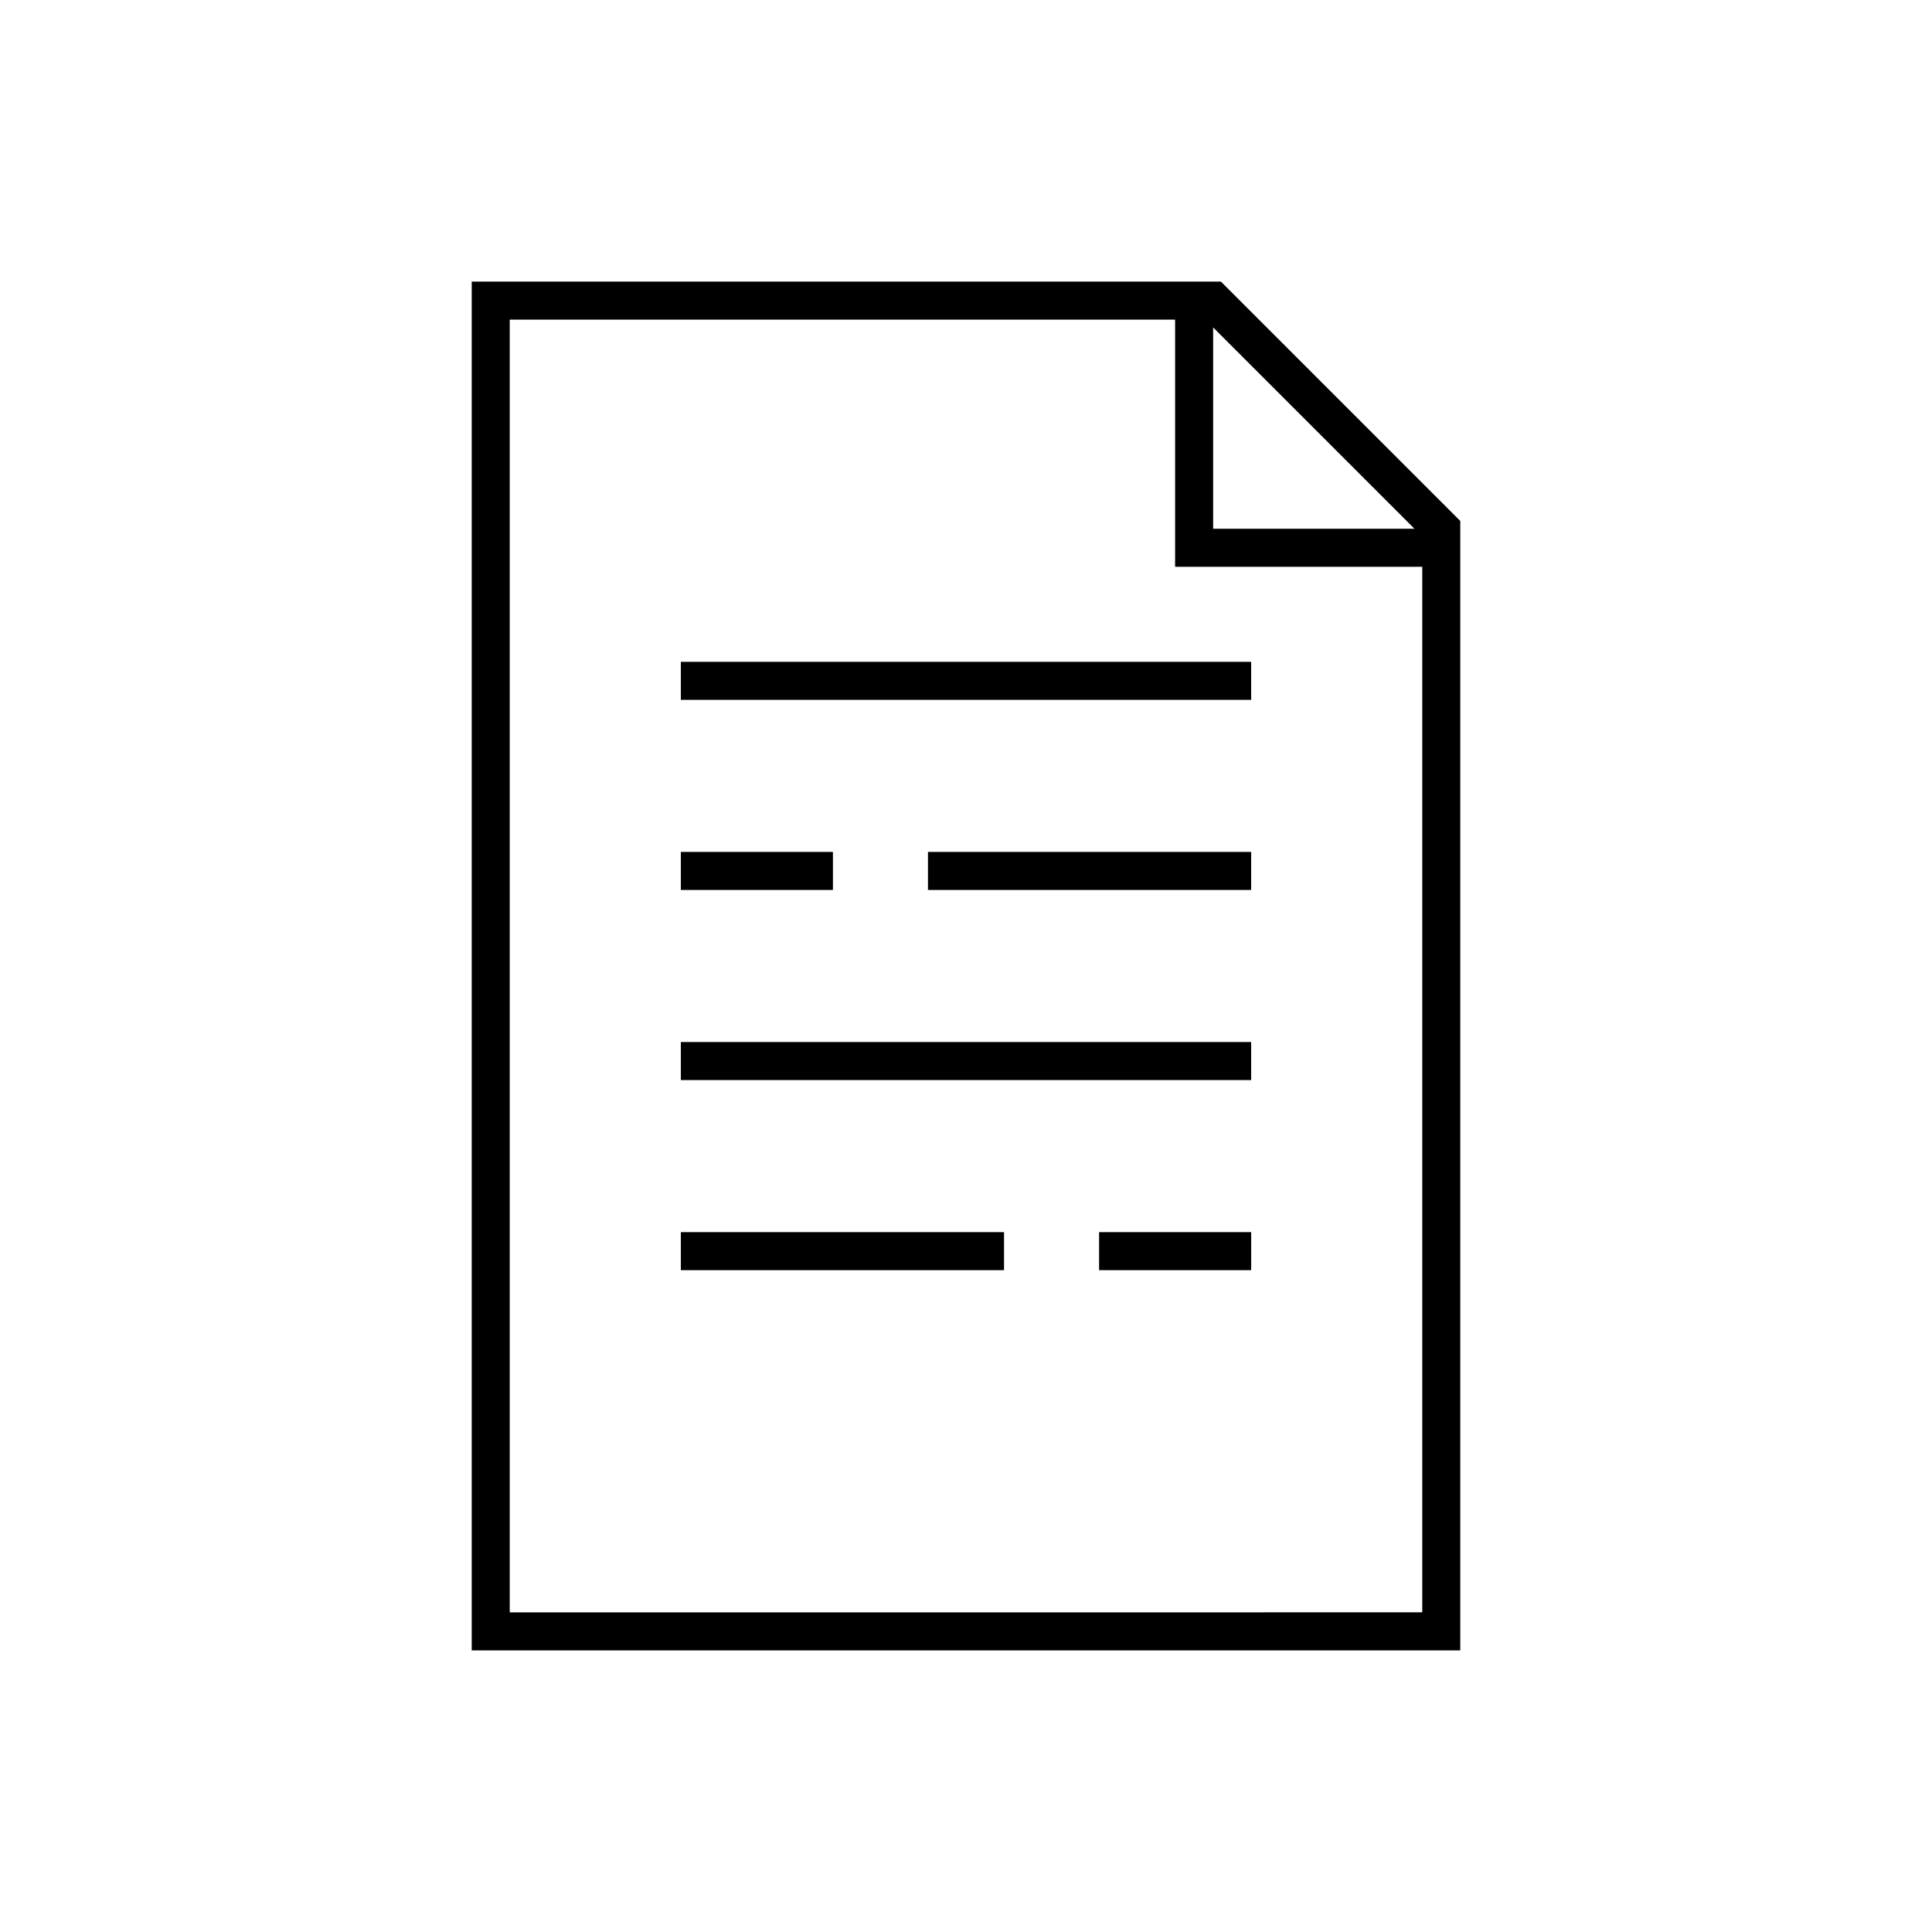
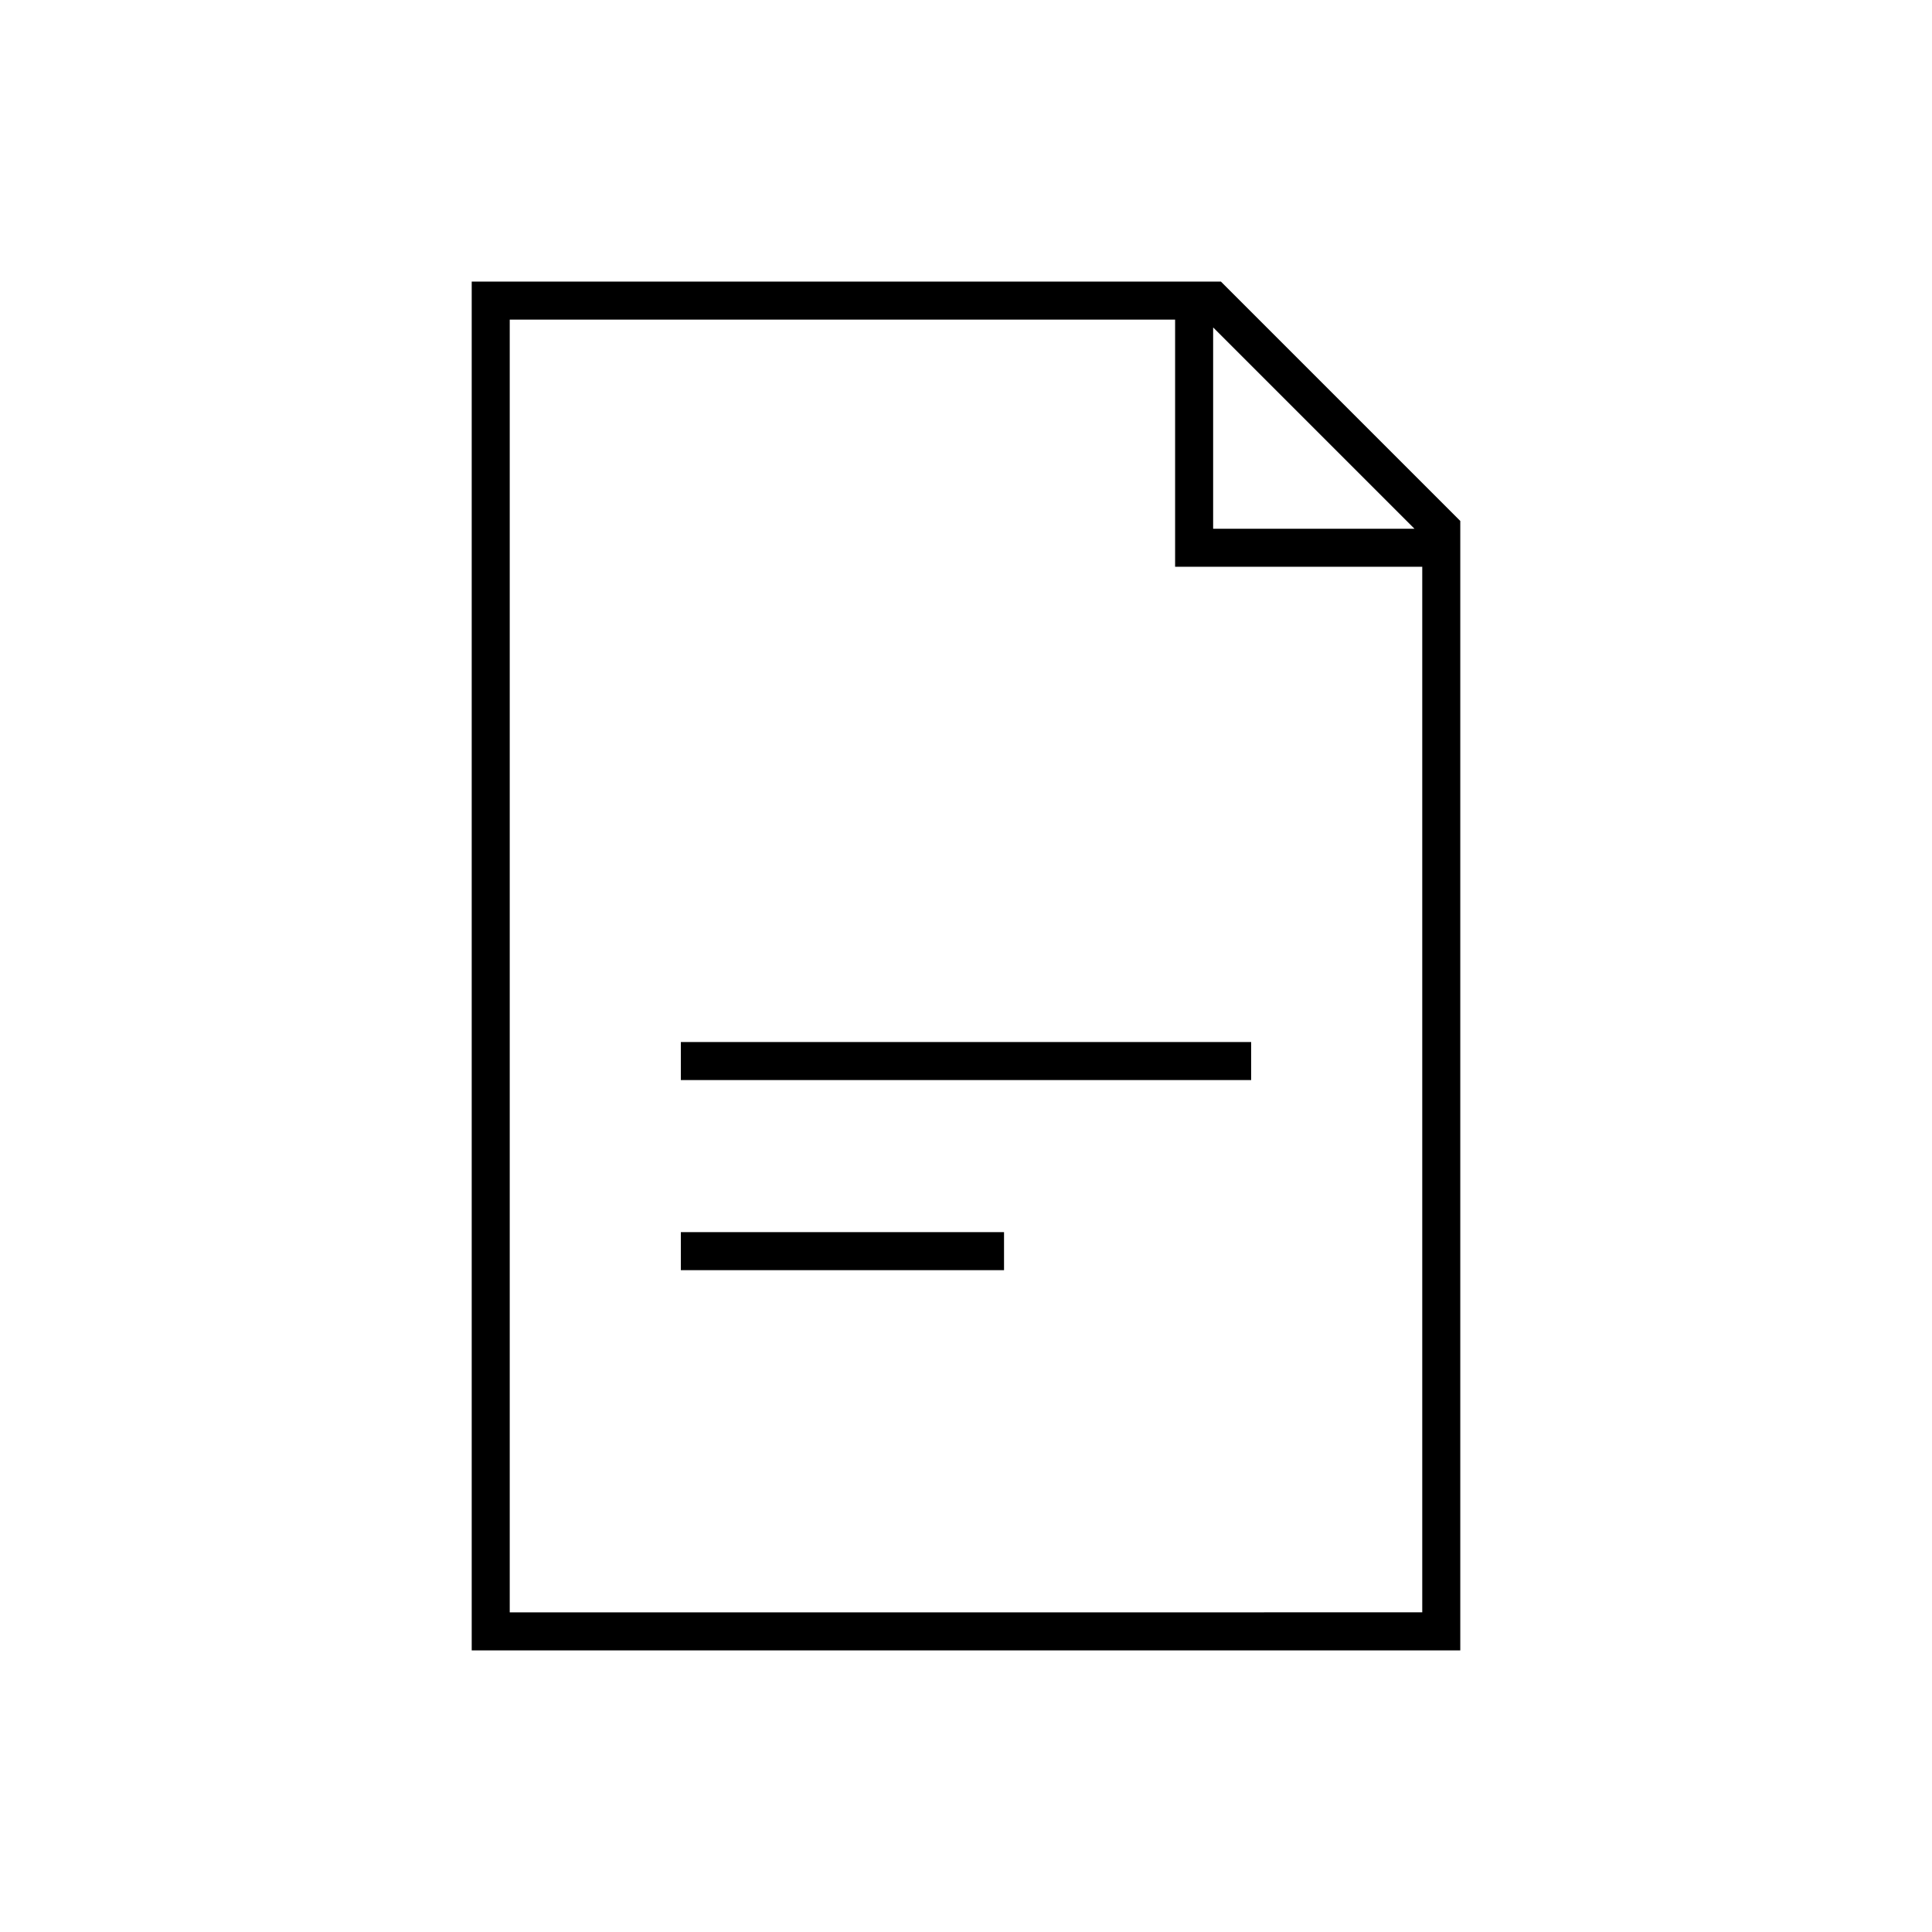
<svg xmlns="http://www.w3.org/2000/svg" fill="#000000" width="800px" height="800px" version="1.1" viewBox="144 144 512 512">
  <g>
    <path d="m467.56 218.63h-198.55v362.74h261.98v-299.31zm-2.066 12.141 53.355 53.352h-53.355zm-186.41 340.52v-342.59h176.33v65.496h65.496v277.09z" />
-     <path d="m324.43 319.39h151.14v10.078h-151.14z" />
-     <path d="m324.43 369.77h40.305v10.078h-40.305z" />
    <path d="m324.43 420.15h151.14v10.078h-151.14z" />
-     <path d="m389.92 369.77h85.648v10.078h-85.648z" />
-     <path d="m435.27 470.53h40.305v10.078h-40.305z" />
    <path d="m324.43 470.53h85.648v10.078h-85.648z" />
  </g>
</svg>